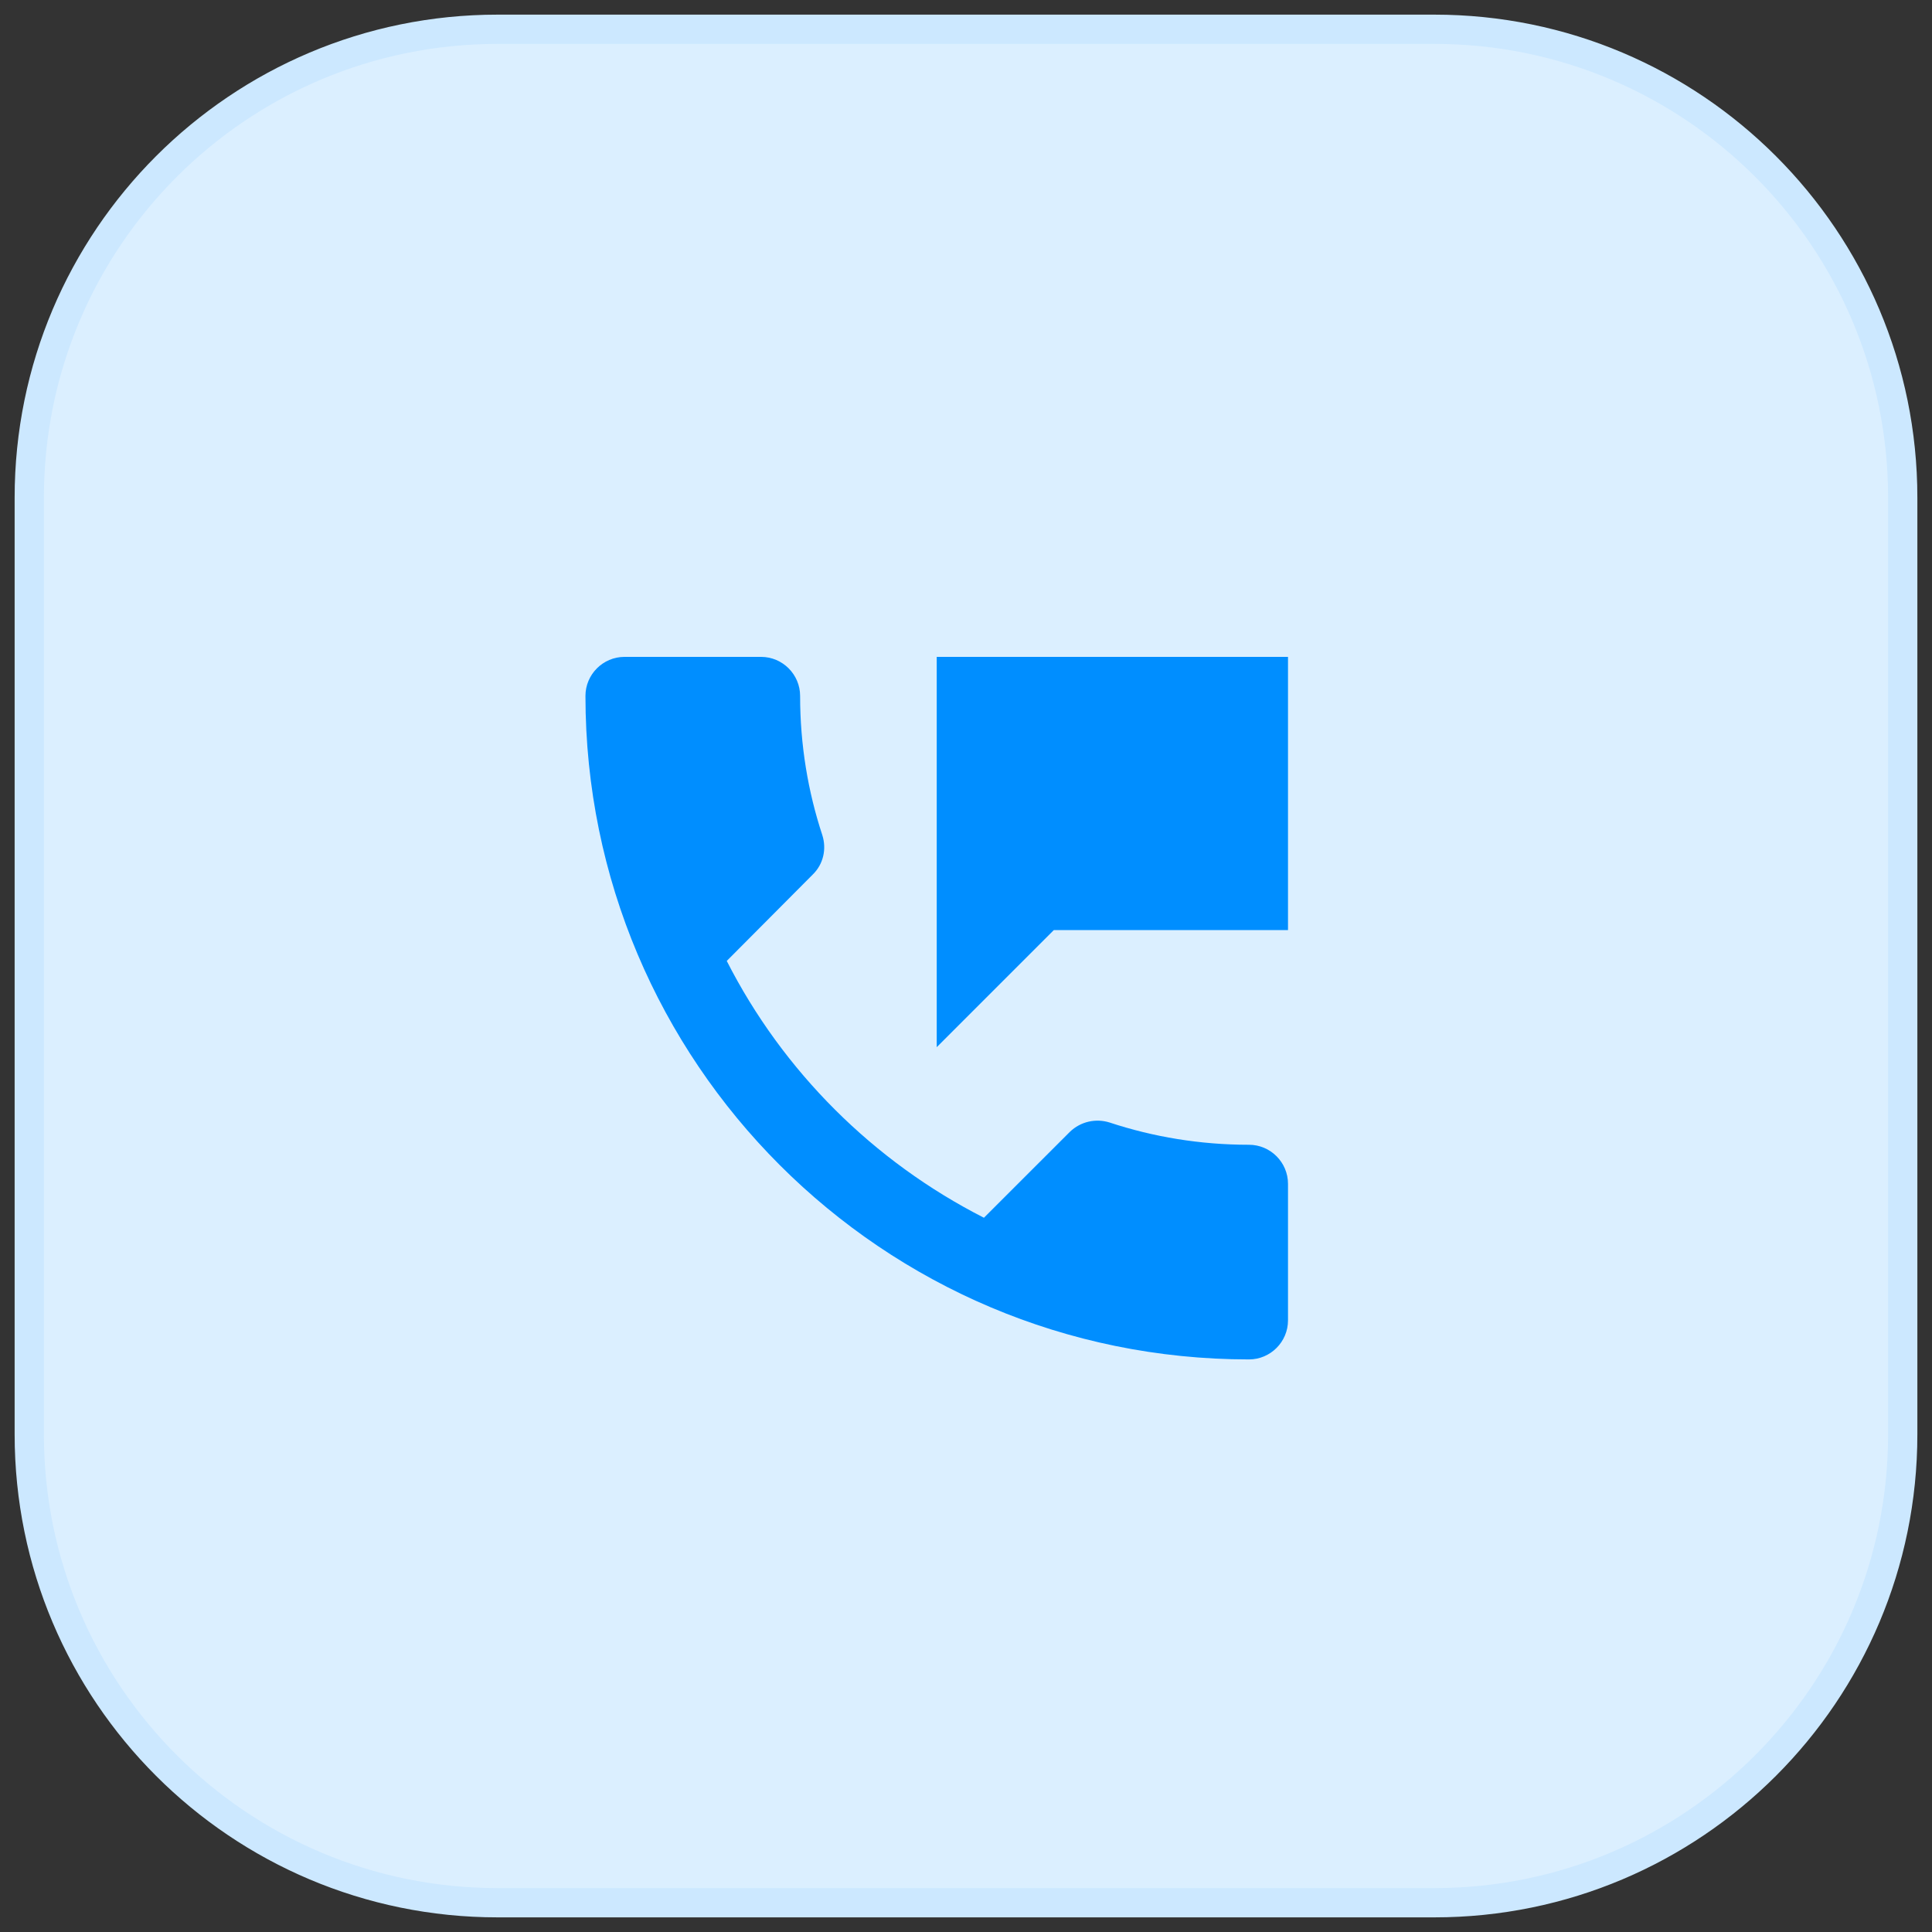
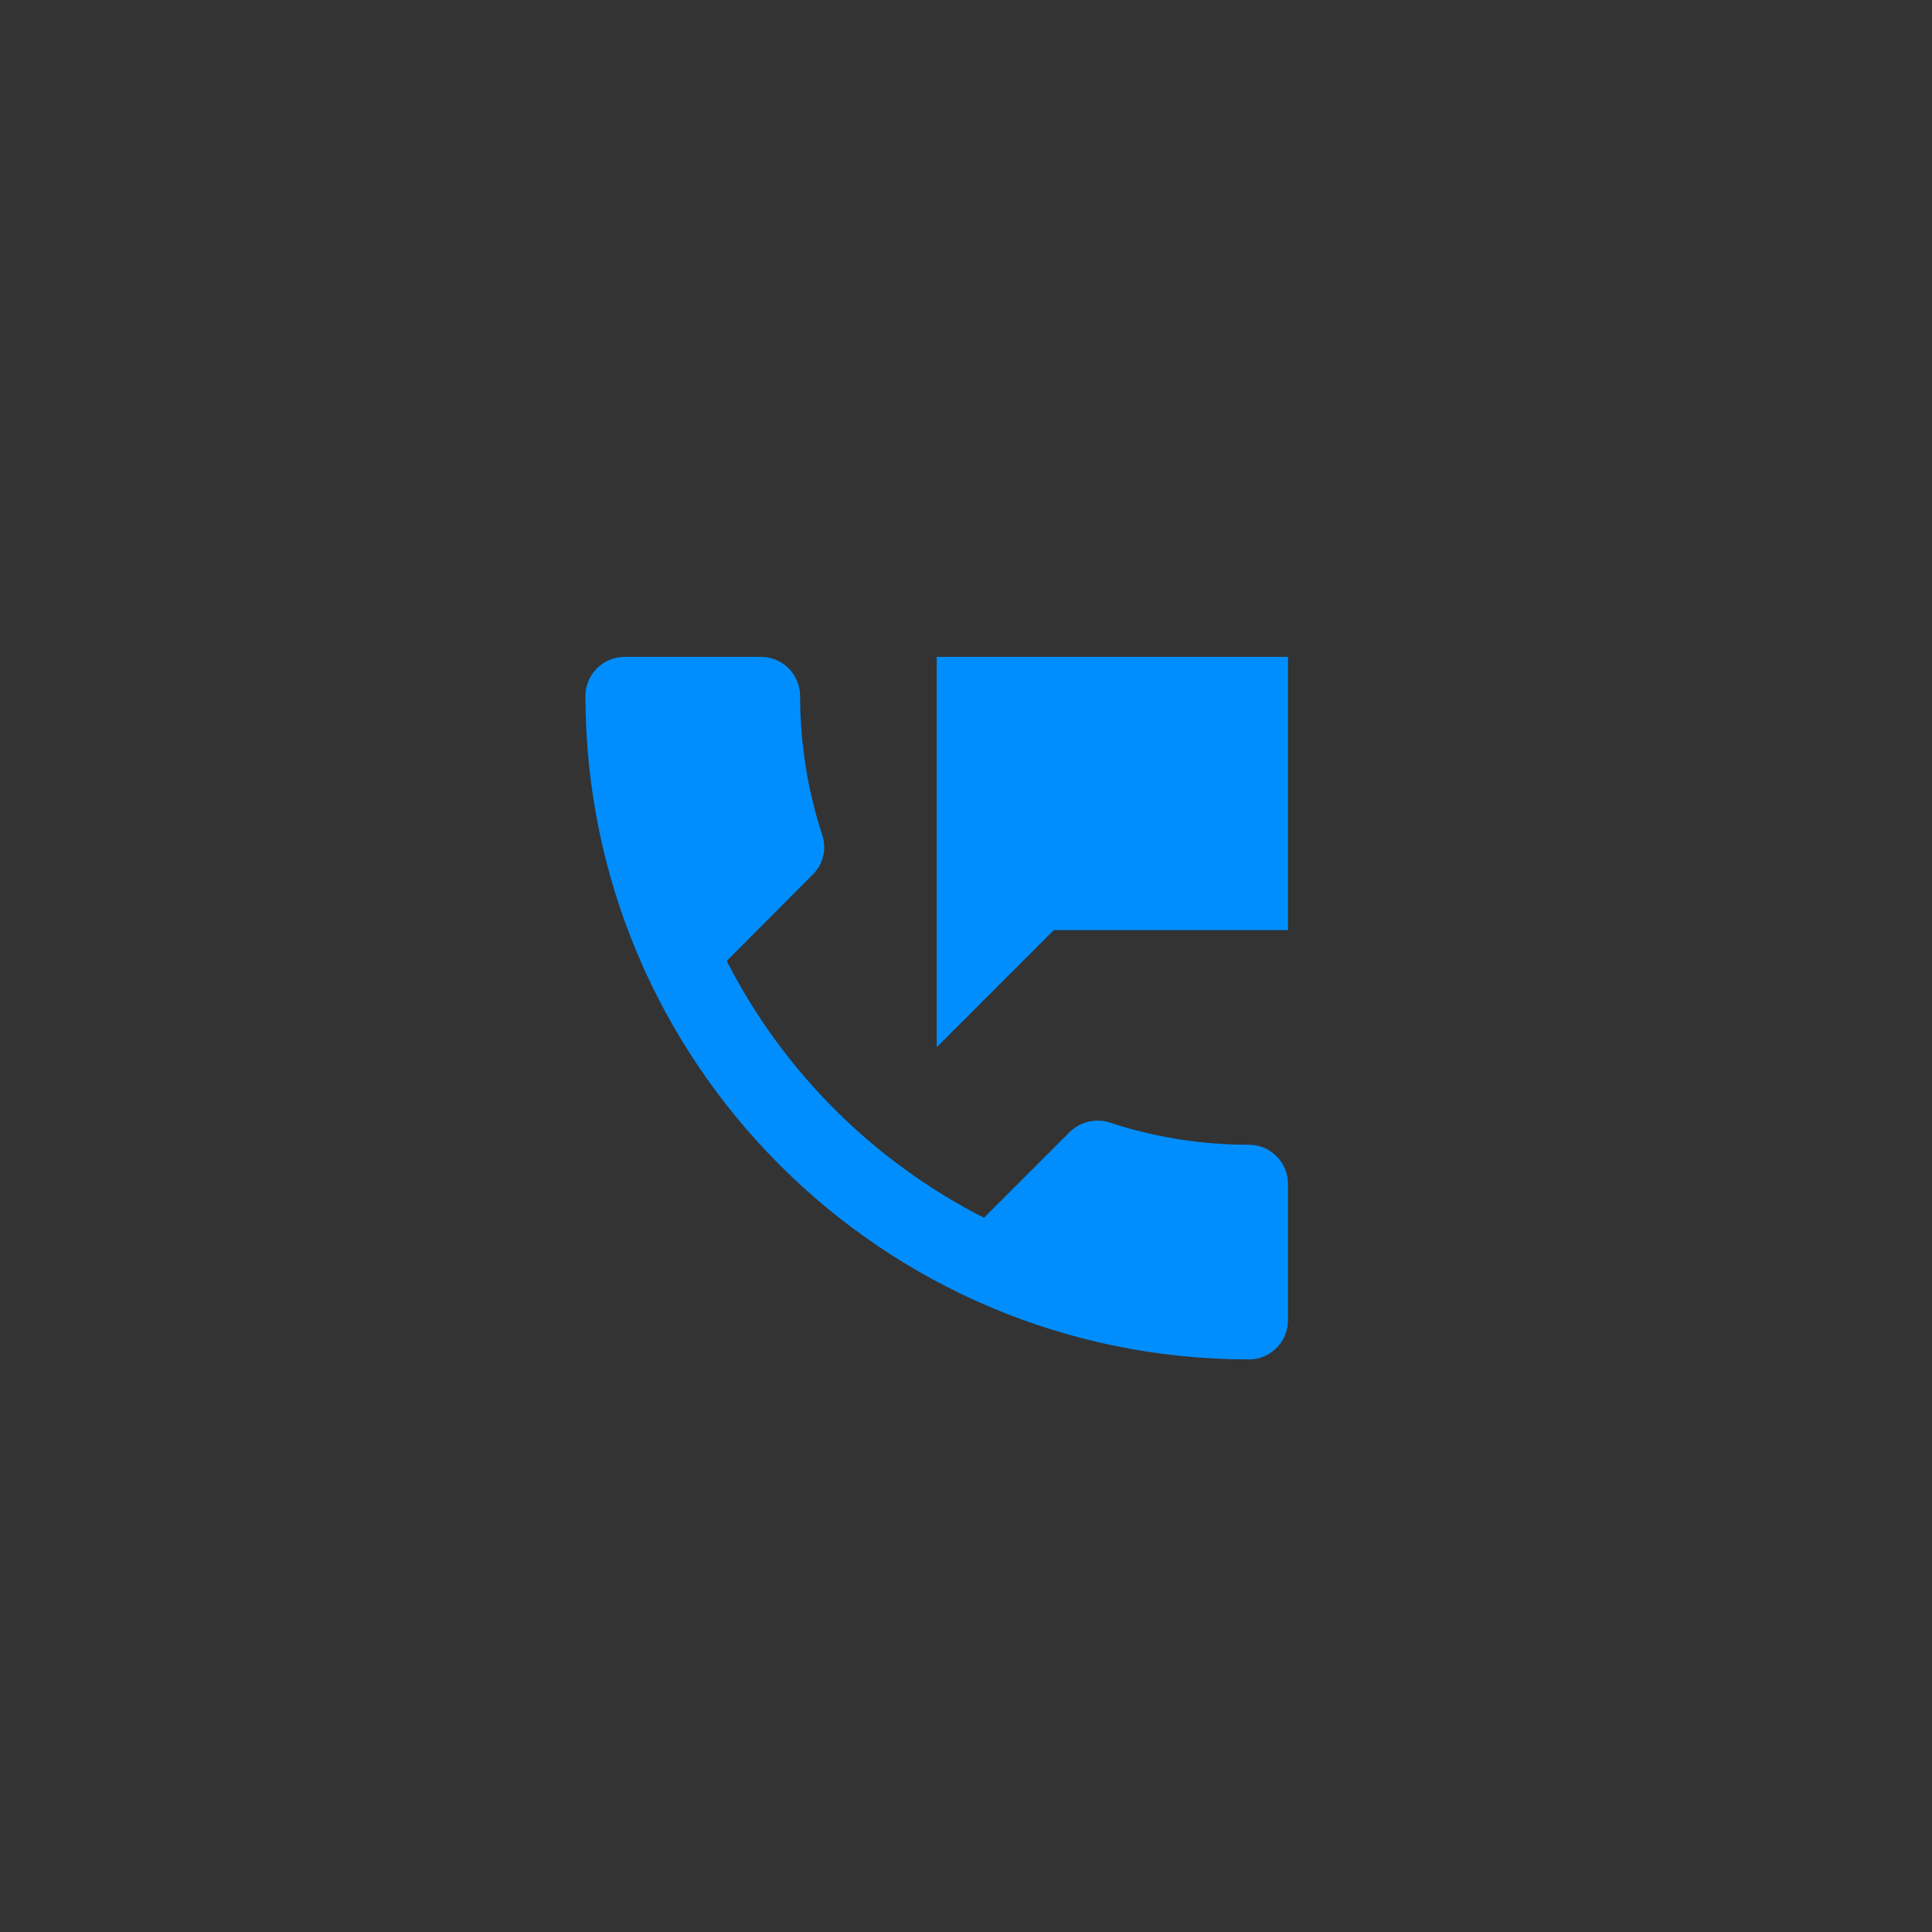
<svg xmlns="http://www.w3.org/2000/svg" width="66" height="66" viewBox="0 0 66 66" fill="none">
  <rect x="0" y="0" width="66" height="66" fill="#333333" stroke="none" />
-   <path d="M49 1H17C8.163 1 1 8.163 1 17V49C1 57.837 8.163 65 17 65H49C57.837 65 65 57.837 65 49V17C65 8.163 57.837 1 49 1Z" fill="#DBEFFF" stroke="#CCE8FF" stroke-miterlimit="10" />
  <g clip-path="url(#clip0_581_584)">
    <path d="M42.667 39.107C41 39.107 39.4 38.84 37.907 38.347C37.44 38.2 36.92 38.307 36.547 38.667L33.613 41.6C29.84 39.68 26.747 36.6 24.827 32.827L27.76 29.88C28.133 29.52 28.24 29 28.093 28.533C27.6 27.04 27.333 25.44 27.333 23.773C27.333 23.04 26.733 22.44 26 22.44H21.333C20.6 22.44 20 23.04 20 23.773C20 36.293 30.147 46.44 42.667 46.44C43.4 46.44 44 45.84 44 45.107V40.44C44 39.707 43.4 39.107 42.667 39.107ZM32 22.44V35.773L36 31.773H44V22.44H32Z" fill="#008EFF" />
  </g>
  <defs>
    <clipPath id="clip0_581_584">
      <rect width="24" height="24" fill="white" transform="translate(20 22.44)" />
    </clipPath>
  </defs>
</svg>